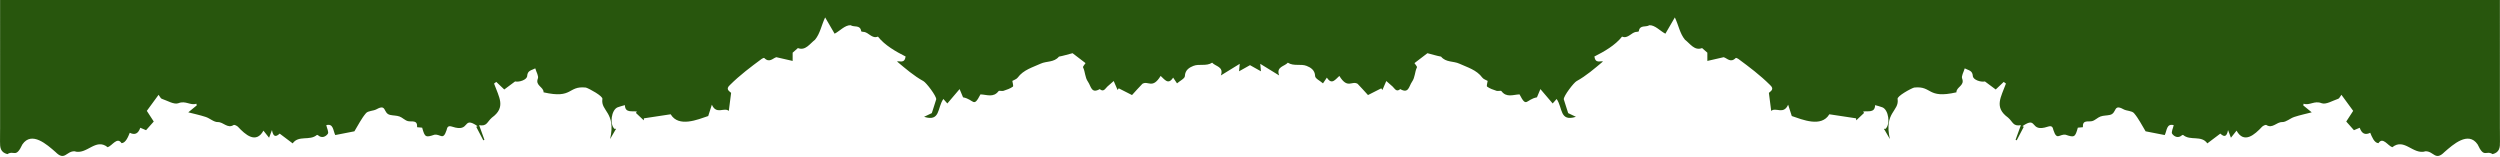
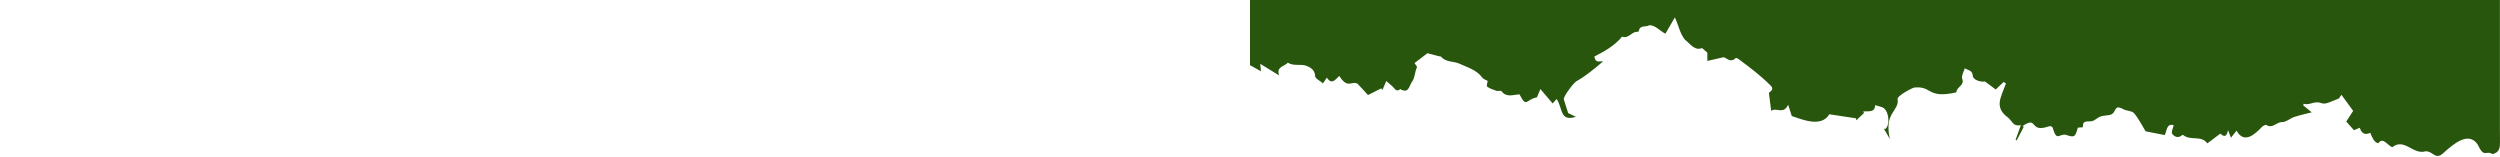
<svg xmlns="http://www.w3.org/2000/svg" viewBox="0 0 1300.00 81.40" data-guides="{&quot;vertical&quot;:[],&quot;horizontal&quot;:[]}">
  <defs />
-   <path fill="#28560d" stroke="none" fill-opacity="1" stroke-width="1.1" stroke-opacity="1" id="tSvgeeaf05655e" title="Path 1" d="M650 33.906C650 22.604 650 11.302 650 0C433.35 0 216.701 0 0.051 0C0.051 142.85 0.057 41.451 0 73.697C0 76.713 0.203 79.19 3.837 80.15C7.325 77.9 8.177 82.576 11.658 75.066C16.493 68.03 24.416 75.169 28.857 79.041C33.654 83.892 34.397 78.658 38.667 78.658C45.185 80.727 49.709 71.499 55.992 76.551C58.413 75.753 60.923 70.954 63.21 74.456C65.408 74.346 66.698 70.974 67.479 69.035C70.079 70.379 71.903 69.513 72.949 66.434C73.883 66.83 74.81 67.219 75.948 67.699C77.314 66.162 78.687 64.619 79.95 63.198C78.852 61.5 77.707 59.742 76.349 57.647C78.248 55.054 80.262 52.297 82.46 49.295C83.204 50.261 83.54 51.175 84.112 51.363C87.028 52.336 90.561 54.56 92.835 53.646C96.501 52.174 99.004 55.001 102.117 53.925C102.187 54.217 102.251 54.502 102.321 54.794C100.777 56.059 99.227 57.329 97.905 58.413C100.719 59.146 103.909 59.807 106.991 60.818C109.157 61.526 111.196 63.529 113.255 63.478C116.184 63.406 118.287 67.025 121.477 65.014C121.896 64.749 123.064 65.351 123.662 65.844C127.613 70.092 133.122 74.93 136.991 67.939C137.982 69.184 138.903 70.345 139.92 71.622C140.39 70.377 140.733 69.463 141.42 67.641C142.182 71.836 143.853 70.909 145.435 69.476C147.697 71.181 149.793 72.757 152.188 74.56C155.27 70.157 161.026 73.386 164.774 70.183C164.87 70.099 165.225 70.202 165.365 70.325C167.36 72.076 169.4 71.065 170.474 69.56C171.071 68.724 169.99 66.642 169.667 65.085C173.446 64.055 173.154 67.894 174.337 70.228C177.932 69.528 181.477 68.834 184.285 68.283C186.313 64.995 187.945 61.59 190.309 58.847C191.433 57.537 194.108 57.764 195.818 56.804C201.192 53.828 199.095 58.873 202.824 59.748C204.439 60.124 206.186 60.02 207.723 60.566C209.299 61.13 210.601 62.647 212.183 62.998C214.267 63.458 217.145 62.174 216.897 66.149C217.761 66.227 218.683 66.311 219.528 66.389C220.907 71.389 221.326 71.603 225.9 70.053C229.192 69.605 230.373 73.276 232.222 67.66C232.534 66.622 232.628 64.988 235.189 65.883C244.922 69.106 240.163 59.956 248.327 65.605C248.099 65.715 247.87 65.825 247.635 65.935C248.862 68.276 250.088 70.624 251.314 72.965C251.511 72.88 251.708 72.79 251.905 72.705C251.009 70.228 250.106 67.745 249.147 65.085C253.289 65.819 253.207 63.406 255.817 61.143C263.245 55.779 259.471 50.547 256.911 43.452C257.292 43.167 257.679 42.882 258.06 42.589C259.338 43.802 260.621 45.015 262.223 46.532C263.861 45.313 265.71 43.938 267.833 42.356C270.043 42.836 274.007 41.5 274.129 39.516C274.319 36.5 276.518 36.578 278.341 35.547C278.887 37.486 280.203 39.548 279.687 40.845C278.207 44.58 282.789 45.203 282.655 48.011C298.144 51.551 295.069 44.503 304.657 45.533C306.277 45.994 313.672 50.015 313.24 51.48C312.287 57.94 320.464 58.244 317.255 72.316C318.209 70.675 319.282 68.814 320.387 66.914C320.031 66.96 319.676 67.109 319.549 66.998C316.855 64.619 317.928 57.077 321.163 55.806C322.395 55.319 323.704 55.034 324.943 54.671C325.057 58.873 328.634 57.569 331.214 58.011C331.029 58.244 330.839 58.478 330.655 58.704C332.021 59.995 333.393 61.292 334.759 62.583C334.784 62.232 334.816 61.875 334.841 61.526C339.46 60.832 344.079 60.131 348.749 59.424C352.885 66.396 362.796 62.187 368.273 60.338C368.909 58.367 369.391 56.843 370.166 54.437C372.561 59.846 376.558 55.579 378.978 57.68C379.391 54.444 379.772 51.461 380.179 48.29C379.251 47.376 377.066 46.396 379.658 44.113C384.709 39.094 390.363 34.84 396.069 30.631C396.45 30.346 397.25 29.996 397.403 30.145C400.142 32.895 401.87 30.236 403.705 29.743C406.373 30.352 409.036 30.968 412.18 31.688C412.18 30.257 412.18 28.826 412.18 27.395C413.014 26.663 413.965 25.833 414.912 24.996C418.853 26.533 421.082 22.739 423.806 20.664C426.502 17.396 427.098 13.226 429.077 9.062C430.858 12.136 432.449 14.86 433.997 17.519C436.548 16.261 439.393 12.954 442.347 13.115C444.079 14.309 447.372 12.733 447.819 16.254C447.835 16.41 448.552 16.559 448.947 16.572C451.7 16.644 453.324 20.34 456.535 19.036C460.098 23.582 465.945 26.877 470.926 29.386C470.365 33.284 467.722 31.474 466.445 31.967C470.873 35.677 475.169 39.425 480.194 42.194C481.649 42.985 486.948 49.892 486.835 51.623C486.122 54.087 485.453 55.825 484.546 58.821C483.934 59.113 482.495 59.8 480.516 60.741C489.088 63.451 487.291 56.091 490.555 51.467C491.115 52.102 491.667 52.725 492.614 53.802C494.737 51.319 496.756 48.945 498.993 46.325C499.73 48.089 500.411 49.723 500.786 50.605C506.718 51.753 506.077 56.37 509.845 49.074C513.202 49.211 516.587 50.897 519.234 47.408C519.577 46.954 520.991 47.498 521.797 47.233C523.494 46.668 525.267 46.085 526.689 45.053C527.112 44.742 526.516 42.946 526.415 42.071C527.294 41.552 528.563 41.208 529.188 40.372C532.214 36.267 536.986 35.028 541.156 33.096C544.162 31.695 548.124 32.538 550.646 29.445C552.996 29.023 555.454 28.219 557.735 27.661C559.875 29.295 562.317 31.163 564.481 32.817C563.977 33.64 562.99 34.639 563.191 35.028C564.368 37.395 564.094 40.132 565.742 42.505C567.406 44.892 567.446 48.867 571.863 46.338C573.946 48.102 574.74 45.975 575.901 44.95C576.912 44.061 577.92 43.18 579.125 42.129C579.902 43.938 580.527 45.365 581.152 46.798C581.345 46.506 581.542 46.215 581.74 45.929C584.049 47.103 586.366 48.276 588.647 49.431C590.468 47.44 592.217 45.462 594.055 43.569C597.134 41.798 599.217 46.513 603.537 39.477C605.576 41.24 607.442 44.405 610.025 40.352C610.722 41.383 611.234 42.142 612.048 43.348C613.591 42.006 616.098 40.832 616.134 39.58C616.235 36.273 618.669 35.035 620.551 34.269C623.549 33.05 627.244 34.593 630.319 32.596C632.12 34.613 636.496 34.613 634.852 39.224C638.269 37.116 641.388 35.203 644.669 33.186C644.548 34.464 644.459 35.417 644.298 37.077C646.571 35.8 648.287 34.846 649.988 33.887C649.992 33.893 649.996 33.9 650 33.906ZM320.266 67.595C319.937 67.407 320.14 67.2 320.266 66.947Z" />
  <path fill="#28560d" stroke="none" fill-opacity="1" stroke-width="1.1" stroke-opacity="1" id="tSvgfec8079031" title="Path 2" d="M650 33.906C650 22.604 650 11.302 650 0C866.649 0 1083.299 0 1299.948 0C1299.948 142.85 1299.944 41.451 1300 73.697C1300 76.713 1299.799 79.19 1296.164 80.15C1292.674 77.9 1291.824 82.576 1288.342 75.066C1283.506 68.03 1275.584 75.169 1271.143 79.041C1266.347 83.892 1265.602 78.658 1261.334 78.658C1254.814 80.727 1250.293 71.499 1244.006 76.551C1241.589 75.753 1239.078 70.954 1236.789 74.456C1234.593 74.346 1233.303 70.974 1232.522 69.035C1229.918 70.379 1228.097 69.513 1227.053 66.434C1226.118 66.83 1225.192 67.219 1224.051 67.699C1222.685 66.162 1221.315 64.619 1220.05 63.198C1221.15 61.5 1222.294 59.742 1223.652 57.647C1221.75 55.054 1219.739 52.297 1217.539 49.295C1216.798 50.261 1216.459 51.175 1215.887 51.363C1212.973 52.336 1209.439 54.56 1207.167 53.646C1203.499 52.174 1200.997 55.001 1197.882 53.925C1197.813 54.217 1197.749 54.502 1197.68 54.794C1199.224 56.059 1200.771 57.329 1202.093 58.413C1199.28 59.146 1196.093 59.807 1193.01 60.818C1190.842 61.526 1188.803 63.529 1186.744 63.478C1183.814 63.406 1181.715 67.025 1178.523 65.014C1178.104 64.749 1176.935 65.351 1176.339 65.844C1172.386 70.092 1166.877 74.93 1163.008 67.939C1162.017 69.184 1161.098 70.345 1160.079 71.622C1159.611 70.377 1159.269 69.463 1158.58 67.641C1157.818 71.836 1156.146 70.909 1154.566 69.476C1152.305 71.181 1150.206 72.757 1147.812 74.56C1144.729 70.157 1138.975 73.386 1135.227 70.183C1135.13 70.099 1134.776 70.202 1134.635 70.325C1132.64 72.076 1130.601 71.065 1129.525 69.56C1128.929 68.724 1130.009 66.642 1130.335 65.085C1126.555 64.055 1126.845 67.894 1125.665 70.228C1122.07 69.528 1118.524 68.834 1115.715 68.283C1113.688 64.995 1112.056 61.59 1109.691 58.847C1108.566 57.537 1105.891 57.764 1104.182 56.804C1098.806 53.828 1100.906 58.873 1097.174 59.748C1095.562 60.124 1093.813 60.02 1092.278 60.566C1090.702 61.13 1089.401 62.647 1087.817 62.998C1085.734 63.458 1082.857 62.174 1083.102 66.149C1082.24 66.227 1081.317 66.311 1080.471 66.389C1079.093 71.389 1078.674 71.603 1074.1 70.053C1070.807 69.605 1069.627 73.276 1067.777 67.66C1067.467 66.622 1067.37 64.988 1064.811 65.883C1055.079 69.106 1059.839 59.956 1051.674 65.605C1051.9 65.715 1052.13 65.825 1052.367 65.935C1051.138 68.276 1049.913 70.624 1048.688 72.965C1048.491 72.88 1048.293 72.79 1048.096 72.705C1048.99 70.228 1049.893 67.745 1050.852 65.085C1046.709 65.819 1046.794 63.406 1044.183 61.143C1036.756 55.779 1040.528 50.547 1043.091 43.452C1042.708 43.167 1042.321 42.882 1041.938 42.589C1040.661 43.802 1039.38 45.015 1037.776 46.532C1036.139 45.313 1034.29 43.938 1032.166 42.356C1029.958 42.836 1025.993 41.5 1025.872 39.516C1025.682 36.5 1023.482 36.578 1021.661 35.547C1021.112 37.486 1019.799 39.548 1020.315 40.845C1021.793 44.58 1017.212 45.203 1017.345 48.011C1001.854 51.551 1004.933 44.503 995.342 45.533C993.722 45.994 986.328 50.015 986.759 51.48C987.714 57.94 979.538 58.244 982.745 72.316C981.79 70.675 980.718 68.814 979.614 66.914C979.969 66.96 980.323 67.109 980.452 66.998C983.144 64.619 982.072 57.077 978.836 55.806C977.603 55.319 976.293 55.034 975.056 54.671C974.944 58.873 971.365 57.569 968.786 58.011C968.971 58.244 969.161 58.478 969.346 58.704C967.98 59.995 966.606 61.292 965.24 62.583C965.216 62.232 965.183 61.875 965.159 61.526C960.541 60.832 955.919 60.131 951.253 59.424C947.114 66.396 937.205 62.187 931.728 60.338C931.092 58.367 930.608 56.843 929.834 54.437C927.441 59.846 923.443 55.579 921.021 57.68C920.61 54.444 920.227 51.461 919.821 48.29C920.747 47.376 922.936 46.396 920.34 44.113C915.291 39.094 909.637 34.84 903.931 30.631C903.548 30.346 902.75 29.996 902.597 30.145C899.857 32.895 898.132 30.236 896.295 29.743C893.627 30.352 890.963 30.968 887.82 31.688C887.82 30.257 887.82 28.826 887.82 27.395C886.986 26.663 886.035 25.833 885.088 24.996C881.147 26.533 878.918 22.739 876.194 20.664C873.499 17.396 872.902 13.226 870.923 9.062C869.142 12.136 867.551 14.86 866.003 17.519C863.452 16.261 860.607 12.954 857.653 13.115C855.921 14.309 852.628 12.733 852.185 16.254C852.165 16.41 851.448 16.559 851.053 16.572C848.3 16.644 846.676 20.34 843.465 19.036C839.902 23.582 834.059 26.877 829.074 29.386C829.635 33.284 832.278 31.474 833.555 31.967C829.127 35.677 824.831 39.425 819.806 42.194C818.351 42.985 813.052 49.892 813.165 51.623C813.878 54.087 814.547 55.825 815.454 58.821C816.066 59.113 817.505 59.8 819.484 60.741C810.912 63.451 812.71 56.091 809.445 51.467C808.885 52.102 808.333 52.725 807.386 53.802C805.263 51.319 803.244 48.945 801.007 46.325C800.27 48.089 799.589 49.723 799.214 50.605C793.282 51.753 793.923 56.37 790.155 49.074C786.798 49.211 783.413 50.897 780.766 47.408C780.423 46.954 779.009 47.498 778.203 47.233C776.506 46.668 774.733 46.085 773.311 45.053C772.888 44.742 773.484 42.946 773.585 42.071C772.706 41.552 771.437 41.208 770.812 40.372C767.786 36.267 763.014 35.028 758.844 33.096C755.838 31.695 751.876 32.538 749.354 29.445C747.004 29.023 744.546 28.219 742.265 27.661C740.125 29.295 737.683 31.163 735.519 32.817C736.023 33.64 737.01 34.639 736.809 35.028C735.632 37.395 735.906 40.132 734.258 42.505C732.594 44.892 732.554 48.867 728.137 46.338C726.054 48.102 725.26 45.975 724.099 44.95C723.088 44.061 722.08 43.18 720.875 42.129C720.098 43.938 719.473 45.365 718.848 46.798C718.655 46.506 718.458 46.215 718.26 45.929C715.951 47.103 713.634 48.276 711.353 49.431C709.532 47.44 707.783 45.462 705.945 43.569C702.87 41.798 700.783 46.513 696.463 39.477C694.424 41.24 692.558 44.405 689.975 40.352C689.278 41.383 688.766 42.142 687.952 43.348C686.409 42.006 683.902 40.832 683.866 39.58C683.765 36.273 681.331 35.035 679.449 34.269C676.451 33.05 672.756 34.593 669.681 32.596C667.88 34.613 663.504 34.613 665.148 39.224C661.731 37.116 658.612 35.203 655.331 33.186C655.452 34.464 655.541 35.417 655.702 37.077C653.429 35.8 651.713 34.846 650.012 33.887C650.008 33.893 650.004 33.9 650 33.906ZM979.735 67.595C980.066 67.407 979.86 67.2 979.735 66.947Z" />
</svg>